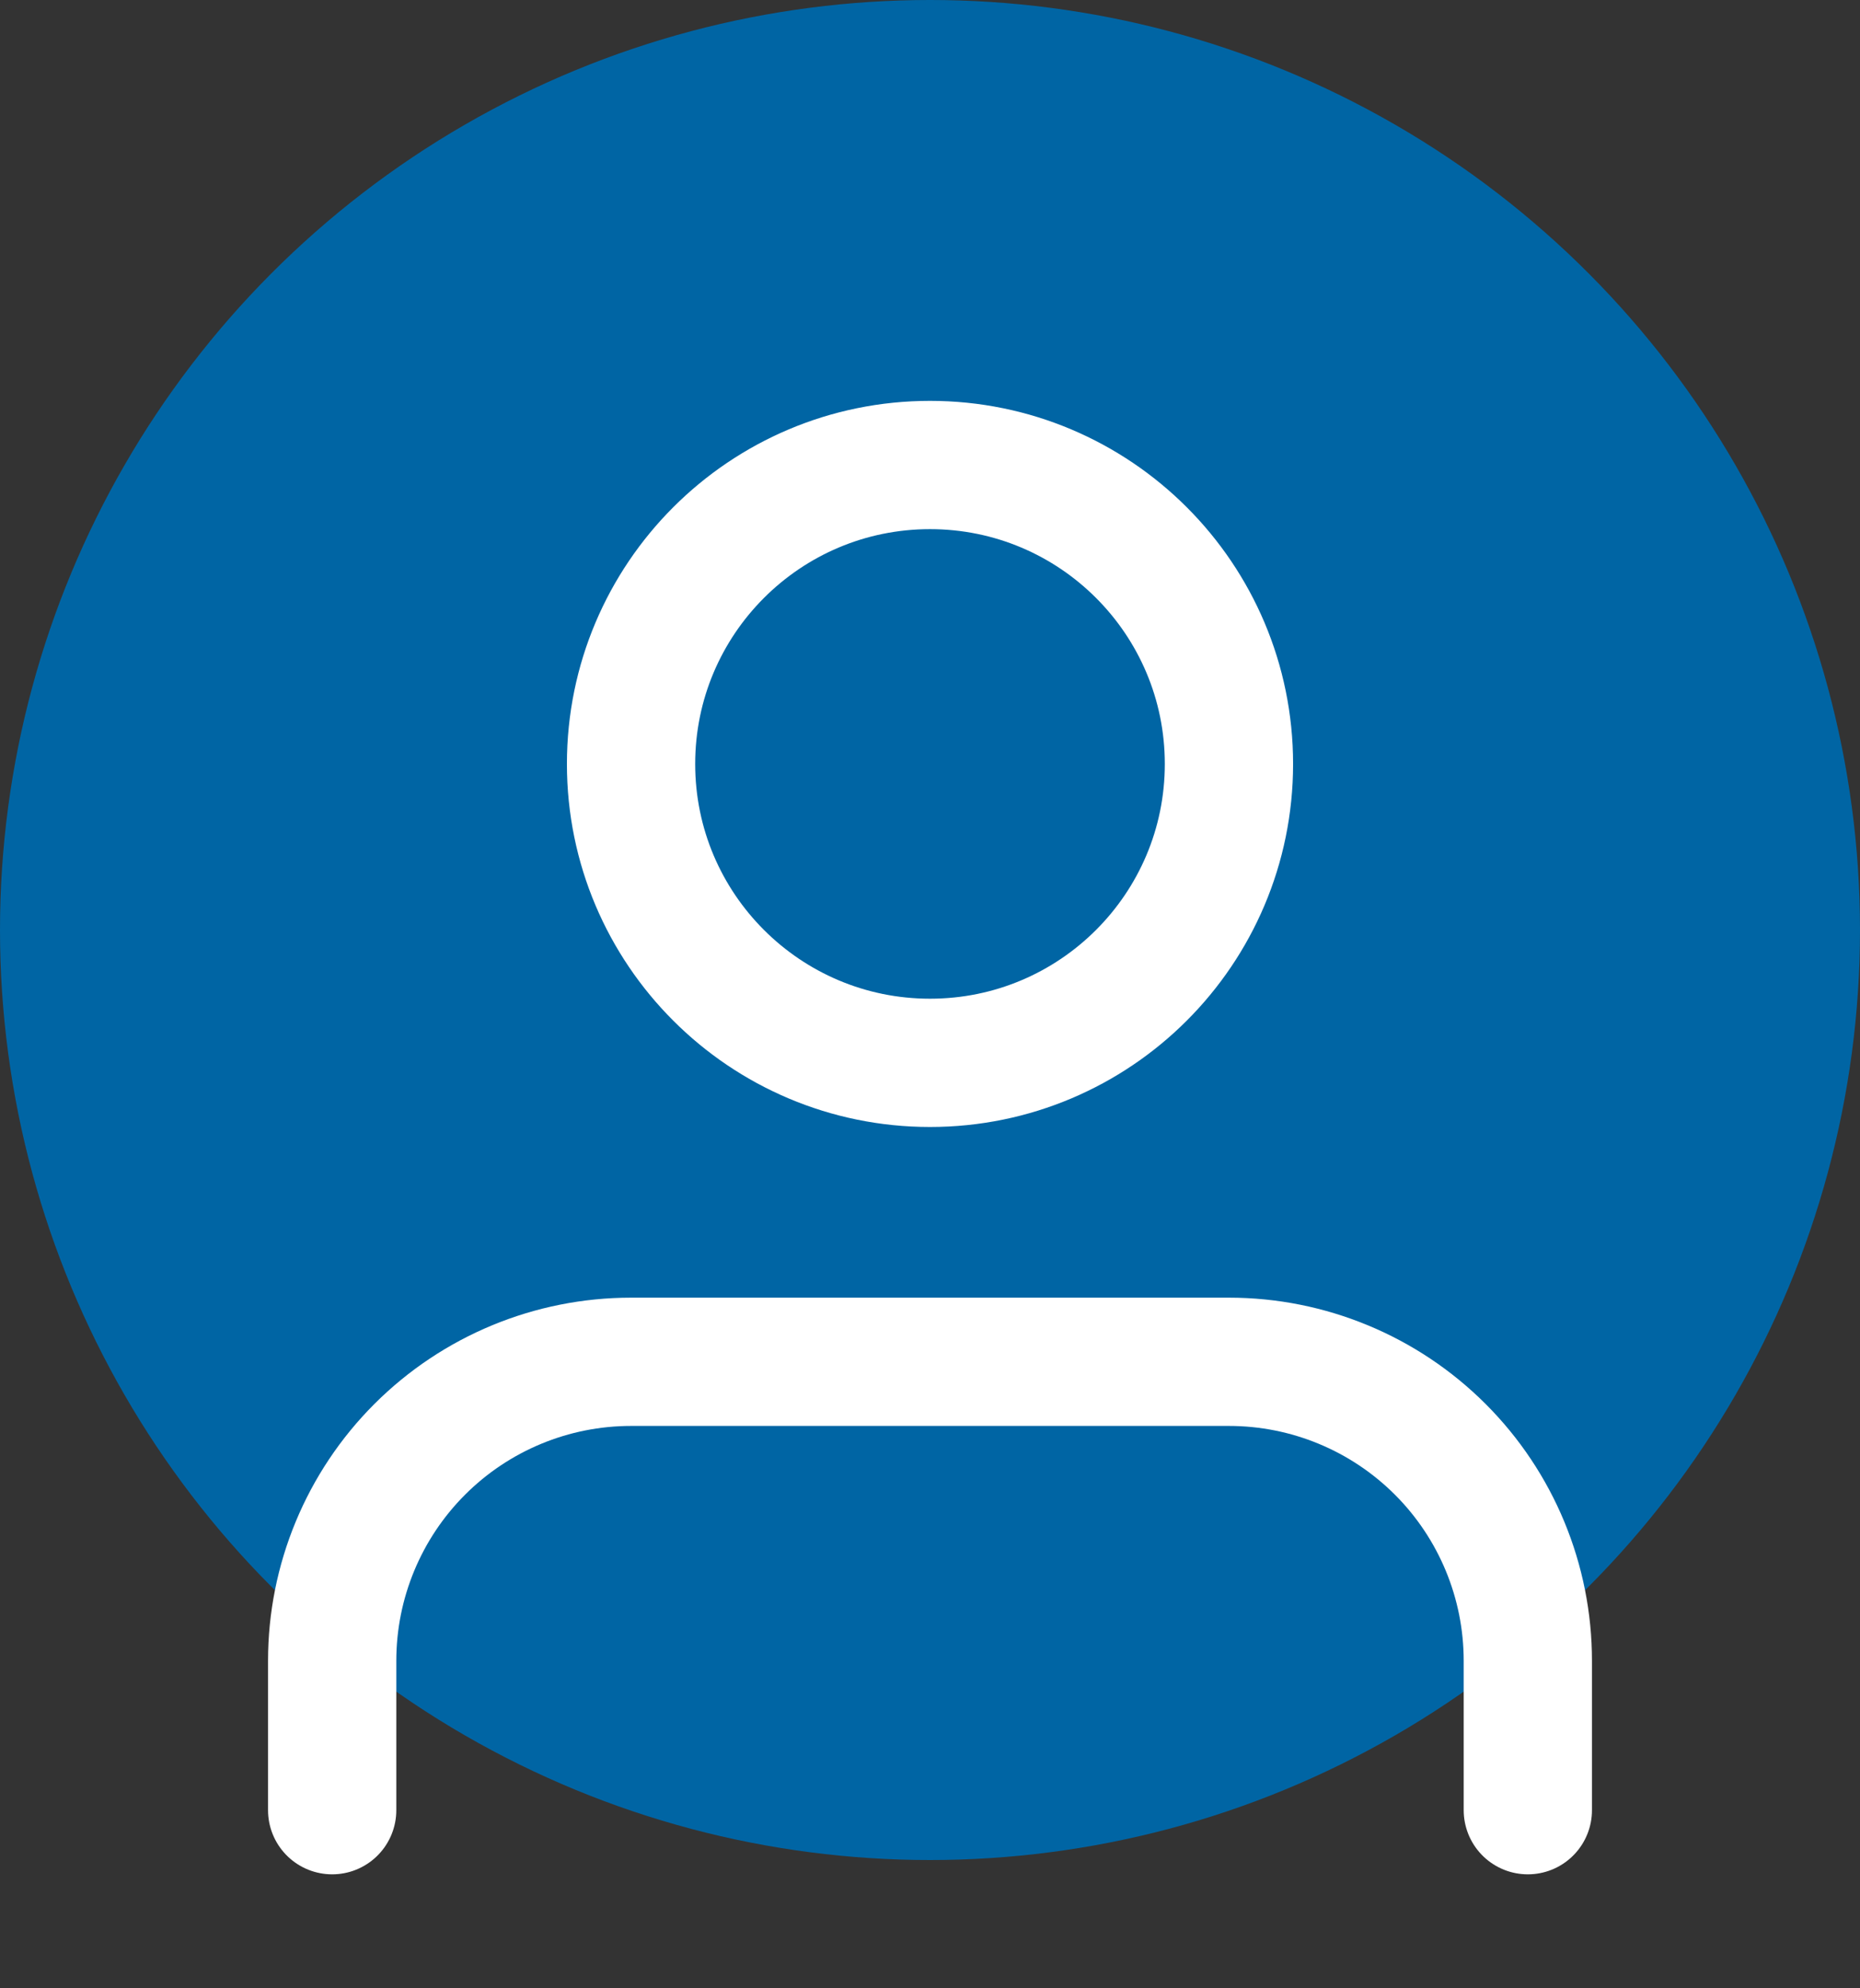
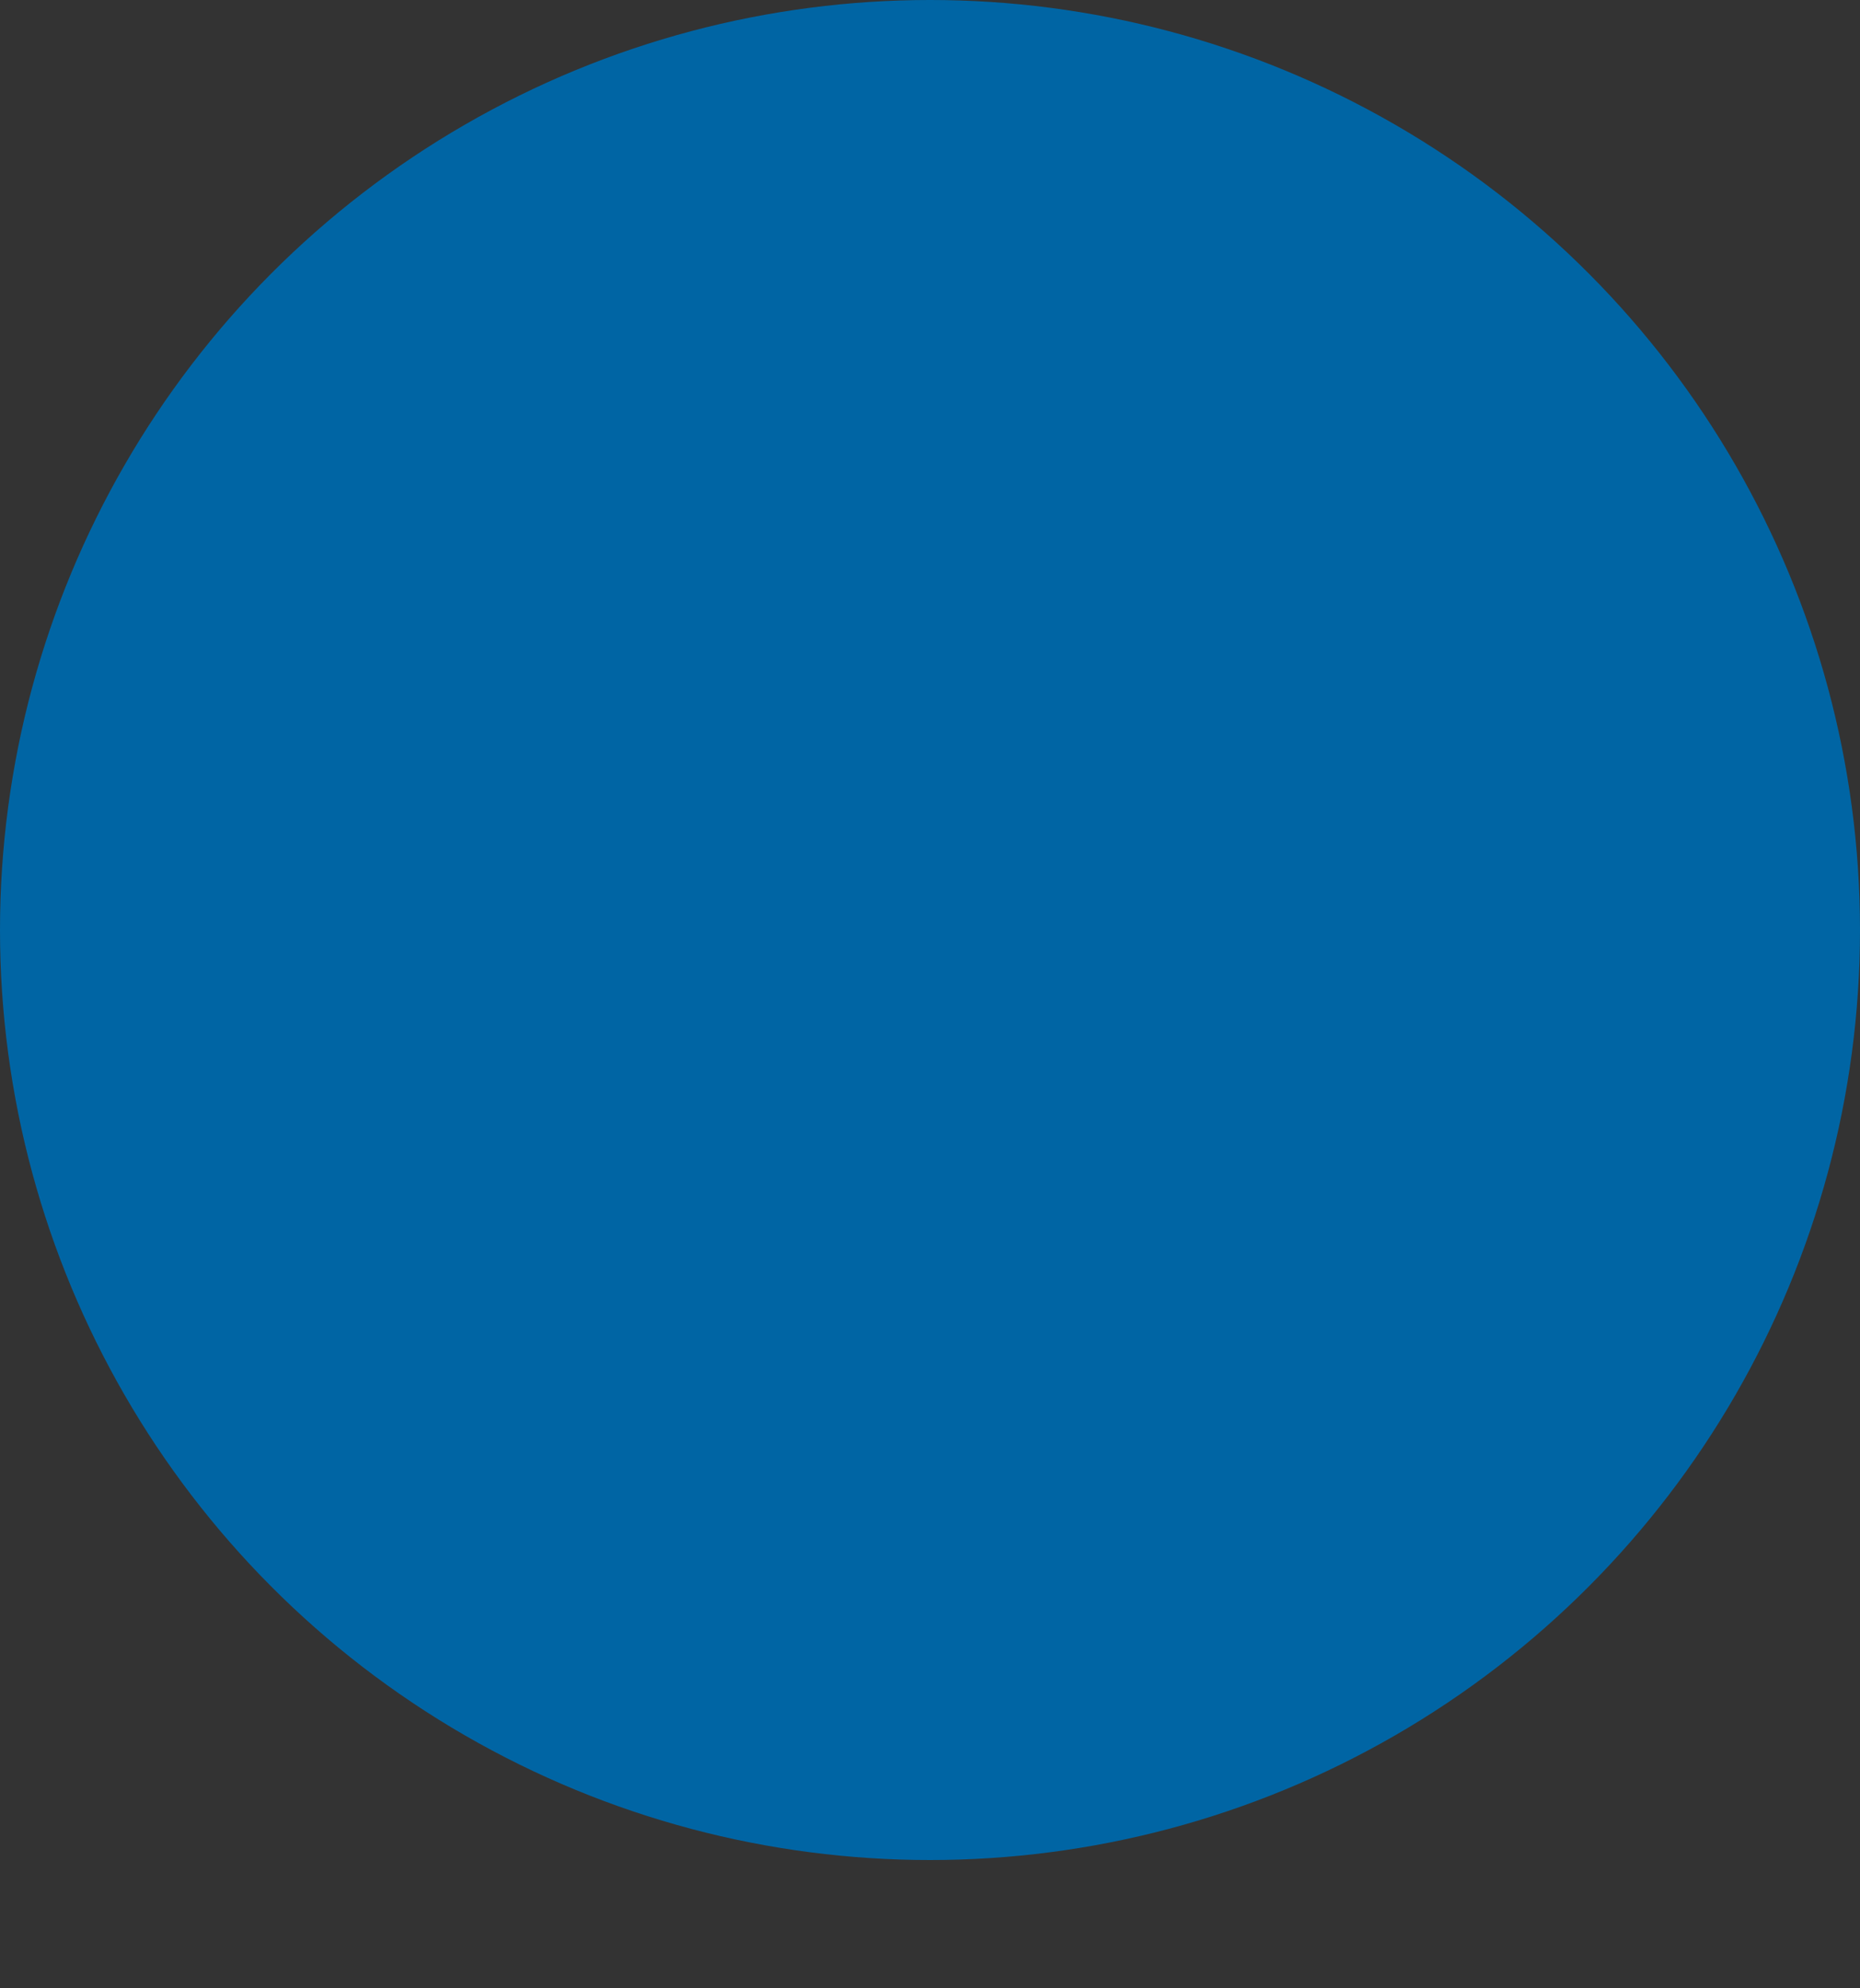
<svg xmlns="http://www.w3.org/2000/svg" width="29" height="31" viewBox="0 0 29 31" fill="none">
  <rect x="0" y="0" width="29" height="31" fill="#333333" stroke="none" />
  <circle cx="14.5" cy="14.5" r="14.5" fill="#0065A4" />
-   <path d="M23.821 28.223V25.893C23.821 24.657 23.33 23.471 22.456 22.597C21.582 21.723 20.397 21.232 19.161 21.232H9.839C8.603 21.232 7.418 21.723 6.544 22.597C5.67 23.471 5.179 24.657 5.179 25.893V28.223" stroke="white" stroke-width="2" stroke-linecap="round" stroke-linejoin="round" />
-   <path d="M14.5 16.571C17.074 16.571 19.161 14.485 19.161 11.911C19.161 9.337 17.074 7.25 14.5 7.25C11.926 7.25 9.839 9.337 9.839 11.911C9.839 14.485 11.926 16.571 14.5 16.571Z" stroke="white" stroke-width="2" stroke-linecap="round" stroke-linejoin="round" />
</svg>